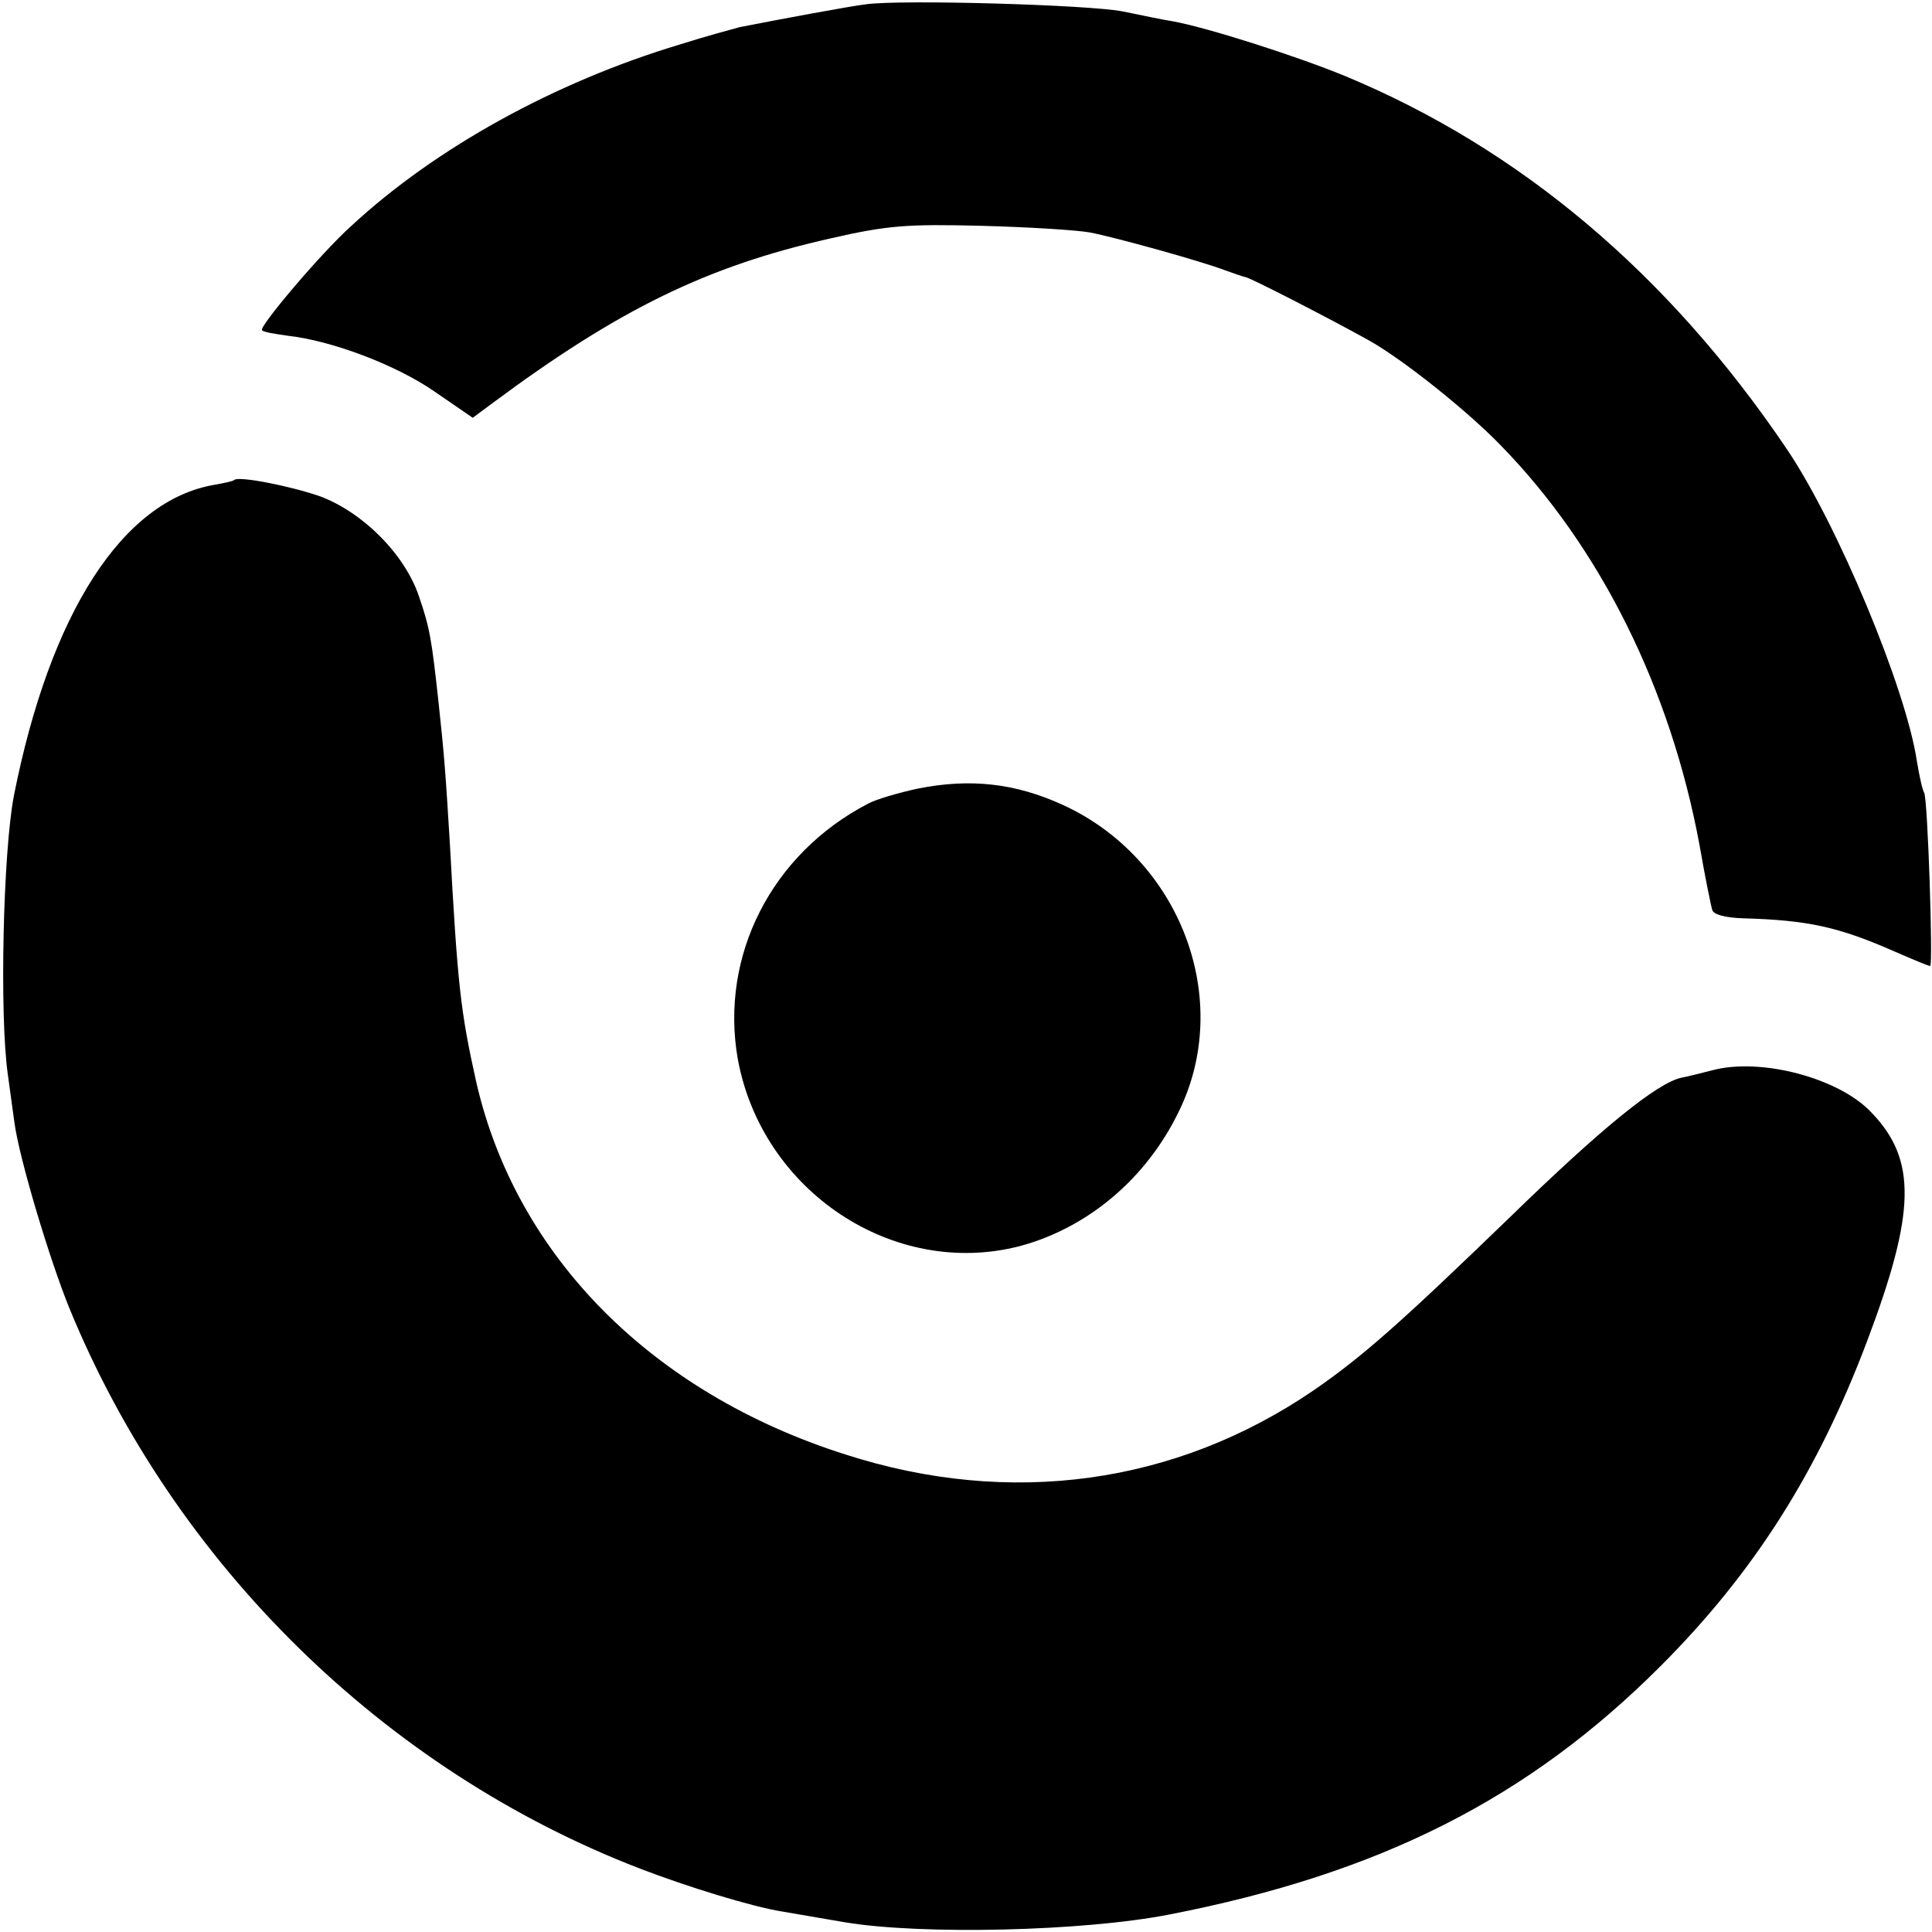
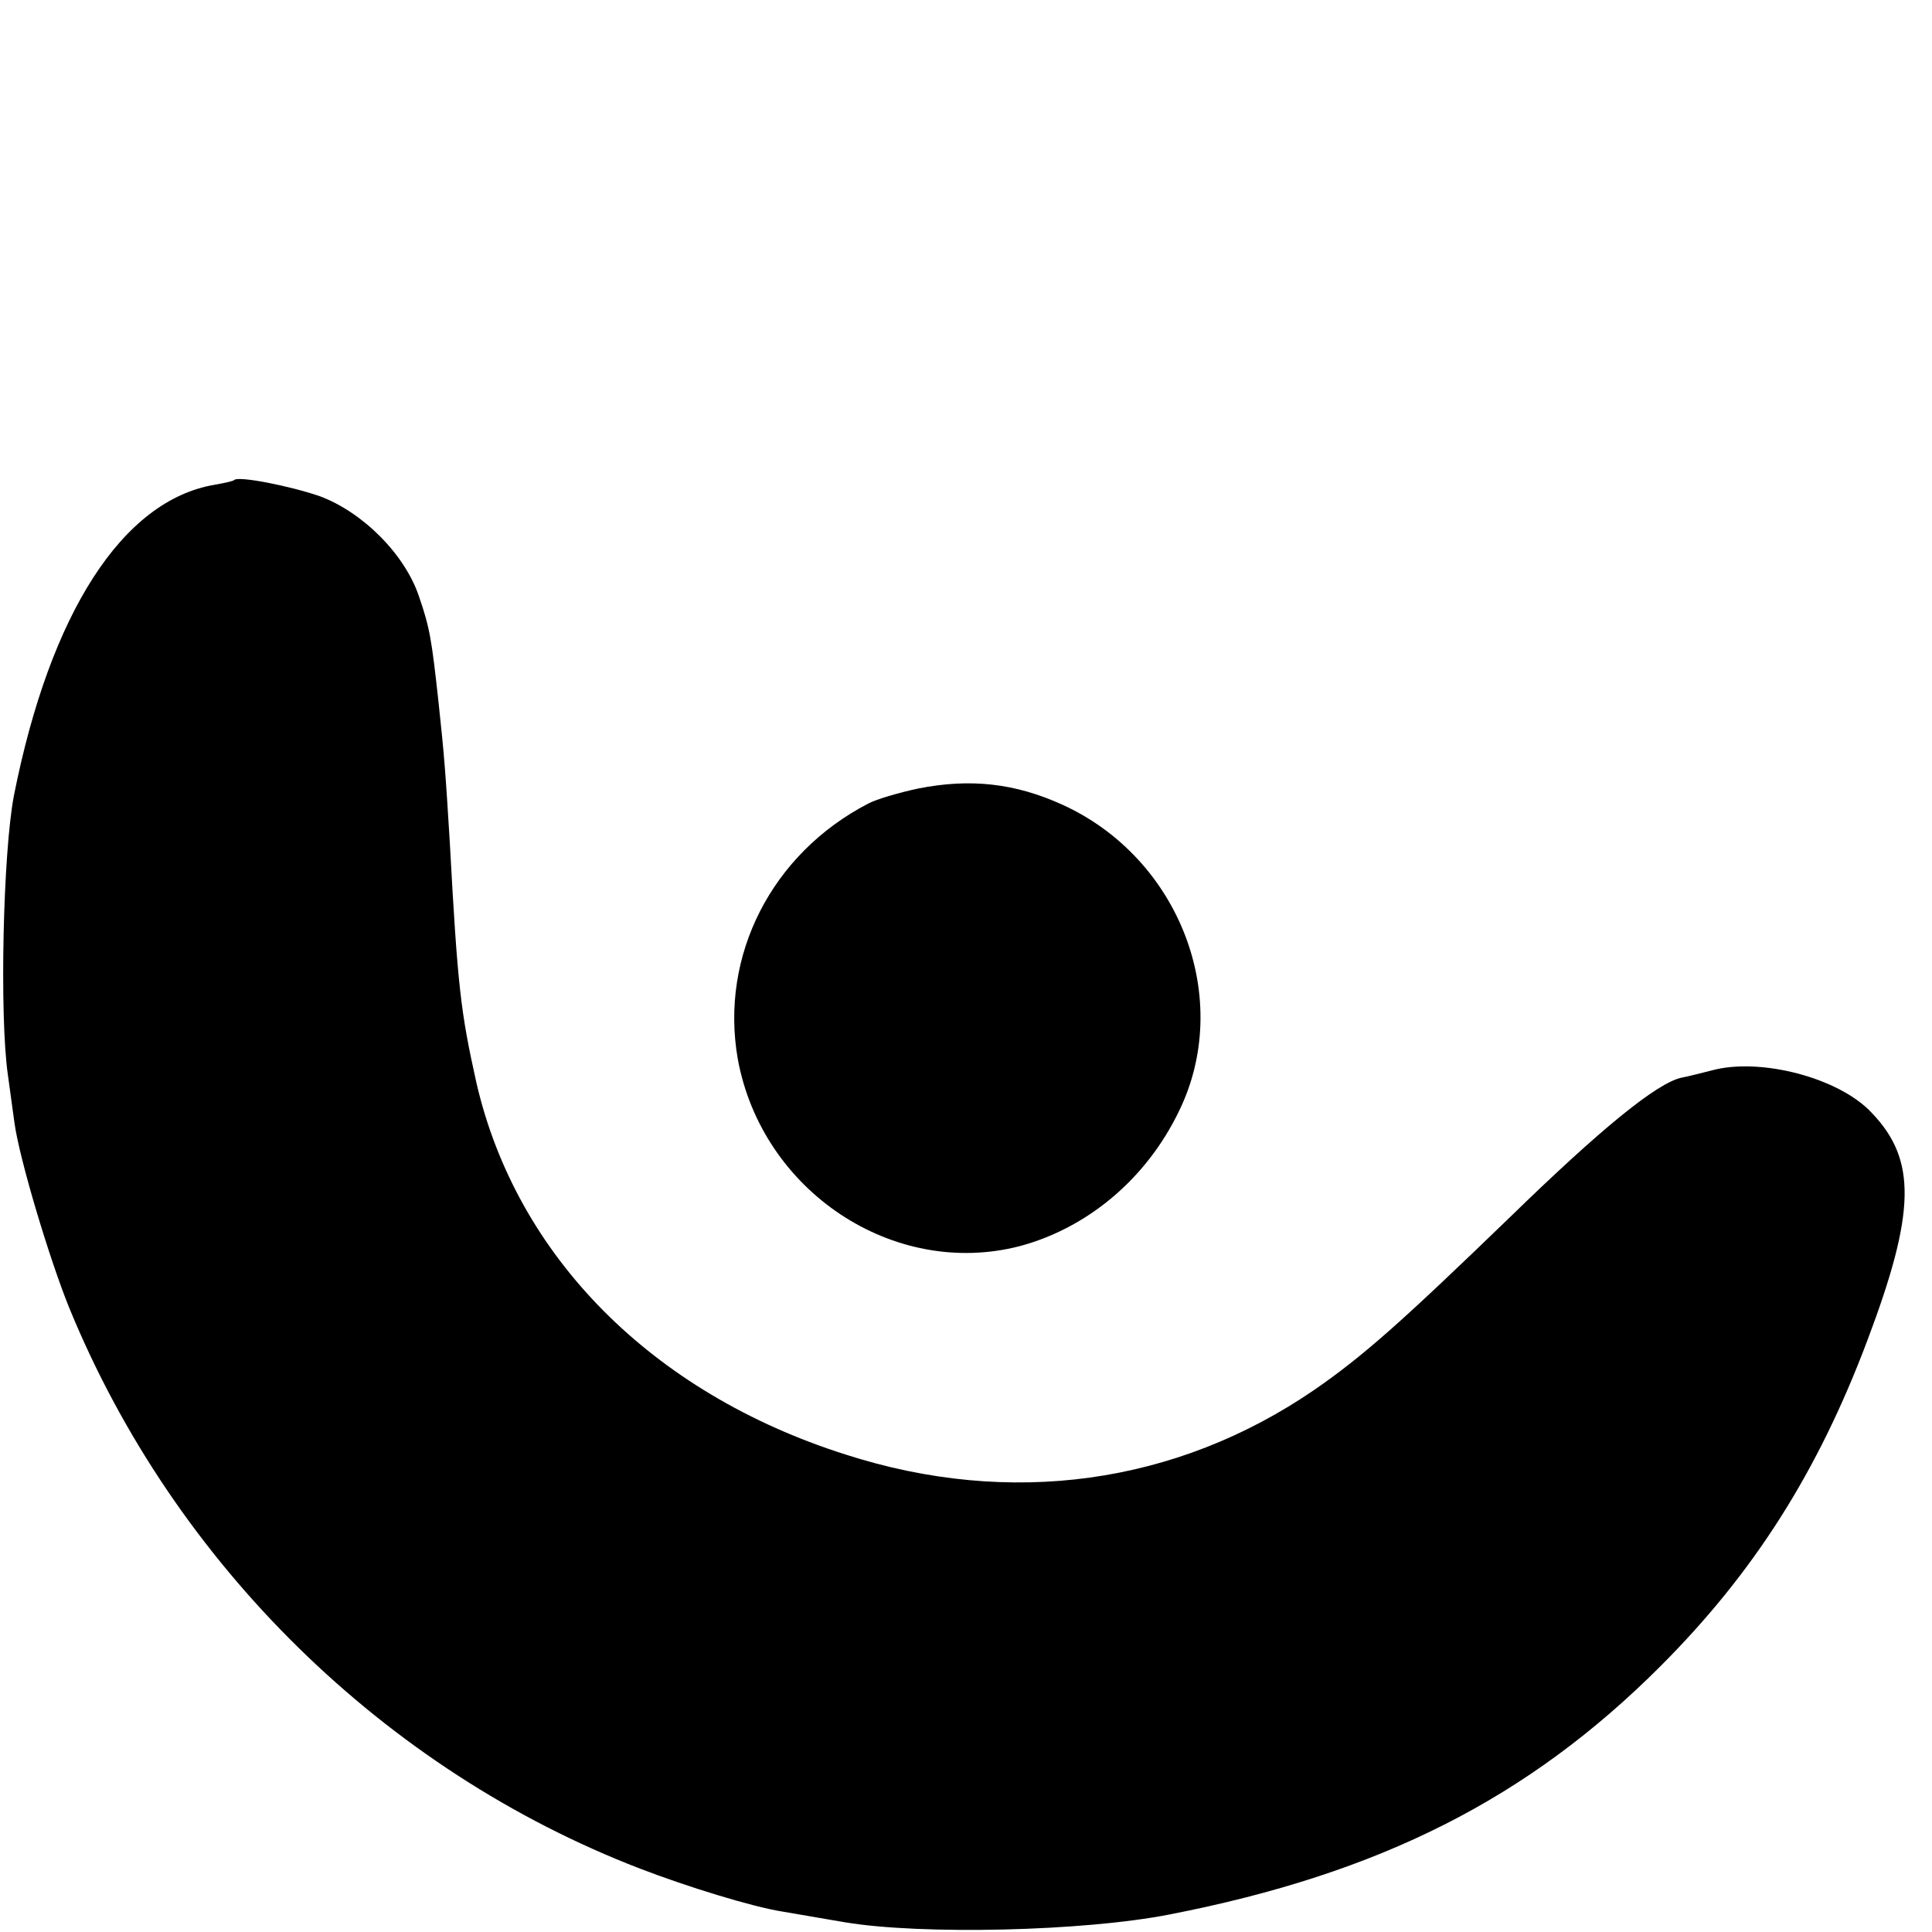
<svg xmlns="http://www.w3.org/2000/svg" version="1.0" width="320pt" height="320pt" viewBox="0 0 320 320" preserveAspectRatio="xMidYMid meet">
  <g transform="translate(0,320) scale(0.1,-0.1)" fill="#000000" stroke="none">
-     <path d="M1435 3193 c-26 -3 -144 -25 -210 -38 -11 -3 -56 -15 -100 -29 -206 -62 -404 -171 -544 -301 -50 -45 -153 -167 -147 -172 2 -3 21 -6 42 -9 73 -8 179 -48 243 -92 l64 -44 31 23 c211 157 357 228 561 274 96 22 128 24 250 21 77 -2 158 -7 180 -11 42 -8 183 -47 225 -63 14 -5 28 -10 33 -11 8 -1 140 -69 203 -104 56 -31 164 -117 220 -175 165 -169 281 -403 329 -662 9 -52 19 -101 21 -107 2 -8 22 -13 51 -14 107 -3 158 -14 251 -55 30 -13 56 -24 59 -24 5 0 -4 277 -10 287 -3 5 -8 28 -12 52 -18 121 -132 394 -216 518 -196 290 -442 497 -731 617 -80 33 -230 81 -287 91 -14 2 -51 10 -81 16 -54 11 -365 20 -425 12z" />
    <path d="M388 2405 c-2 -2 -16 -5 -33 -8 -152 -26 -272 -212 -332 -515 -18 -94 -24 -364 -10 -462 4 -30 9 -66 11 -80 8 -59 58 -226 91 -307 174 -424 522 -765 945 -928 78 -30 185 -63 235 -71 11 -2 58 -10 105 -18 127 -21 394 -15 537 13 349 68 594 192 813 411 155 155 261 322 343 540 80 212 82 299 7 377 -54 58 -185 92 -265 70 -16 -4 -39 -10 -50 -12 -41 -9 -134 -85 -284 -231 -180 -174 -243 -230 -324 -286 -229 -157 -504 -195 -777 -107 -321 102 -545 329 -611 616 -26 117 -31 158 -44 398 -7 114 -9 143 -19 235 -11 100 -14 120 -32 172 -23 69 -92 139 -164 166 -49 17 -135 34 -142 27z" />
    <path d="M1521 1894 c-33 -7 -70 -18 -83 -25 -160 -83 -246 -252 -216 -423 40 -219 258 -364 467 -310 112 30 209 111 263 222 92 186 3 420 -192 509 -79 36 -153 44 -239 27z" />
  </g>
</svg>